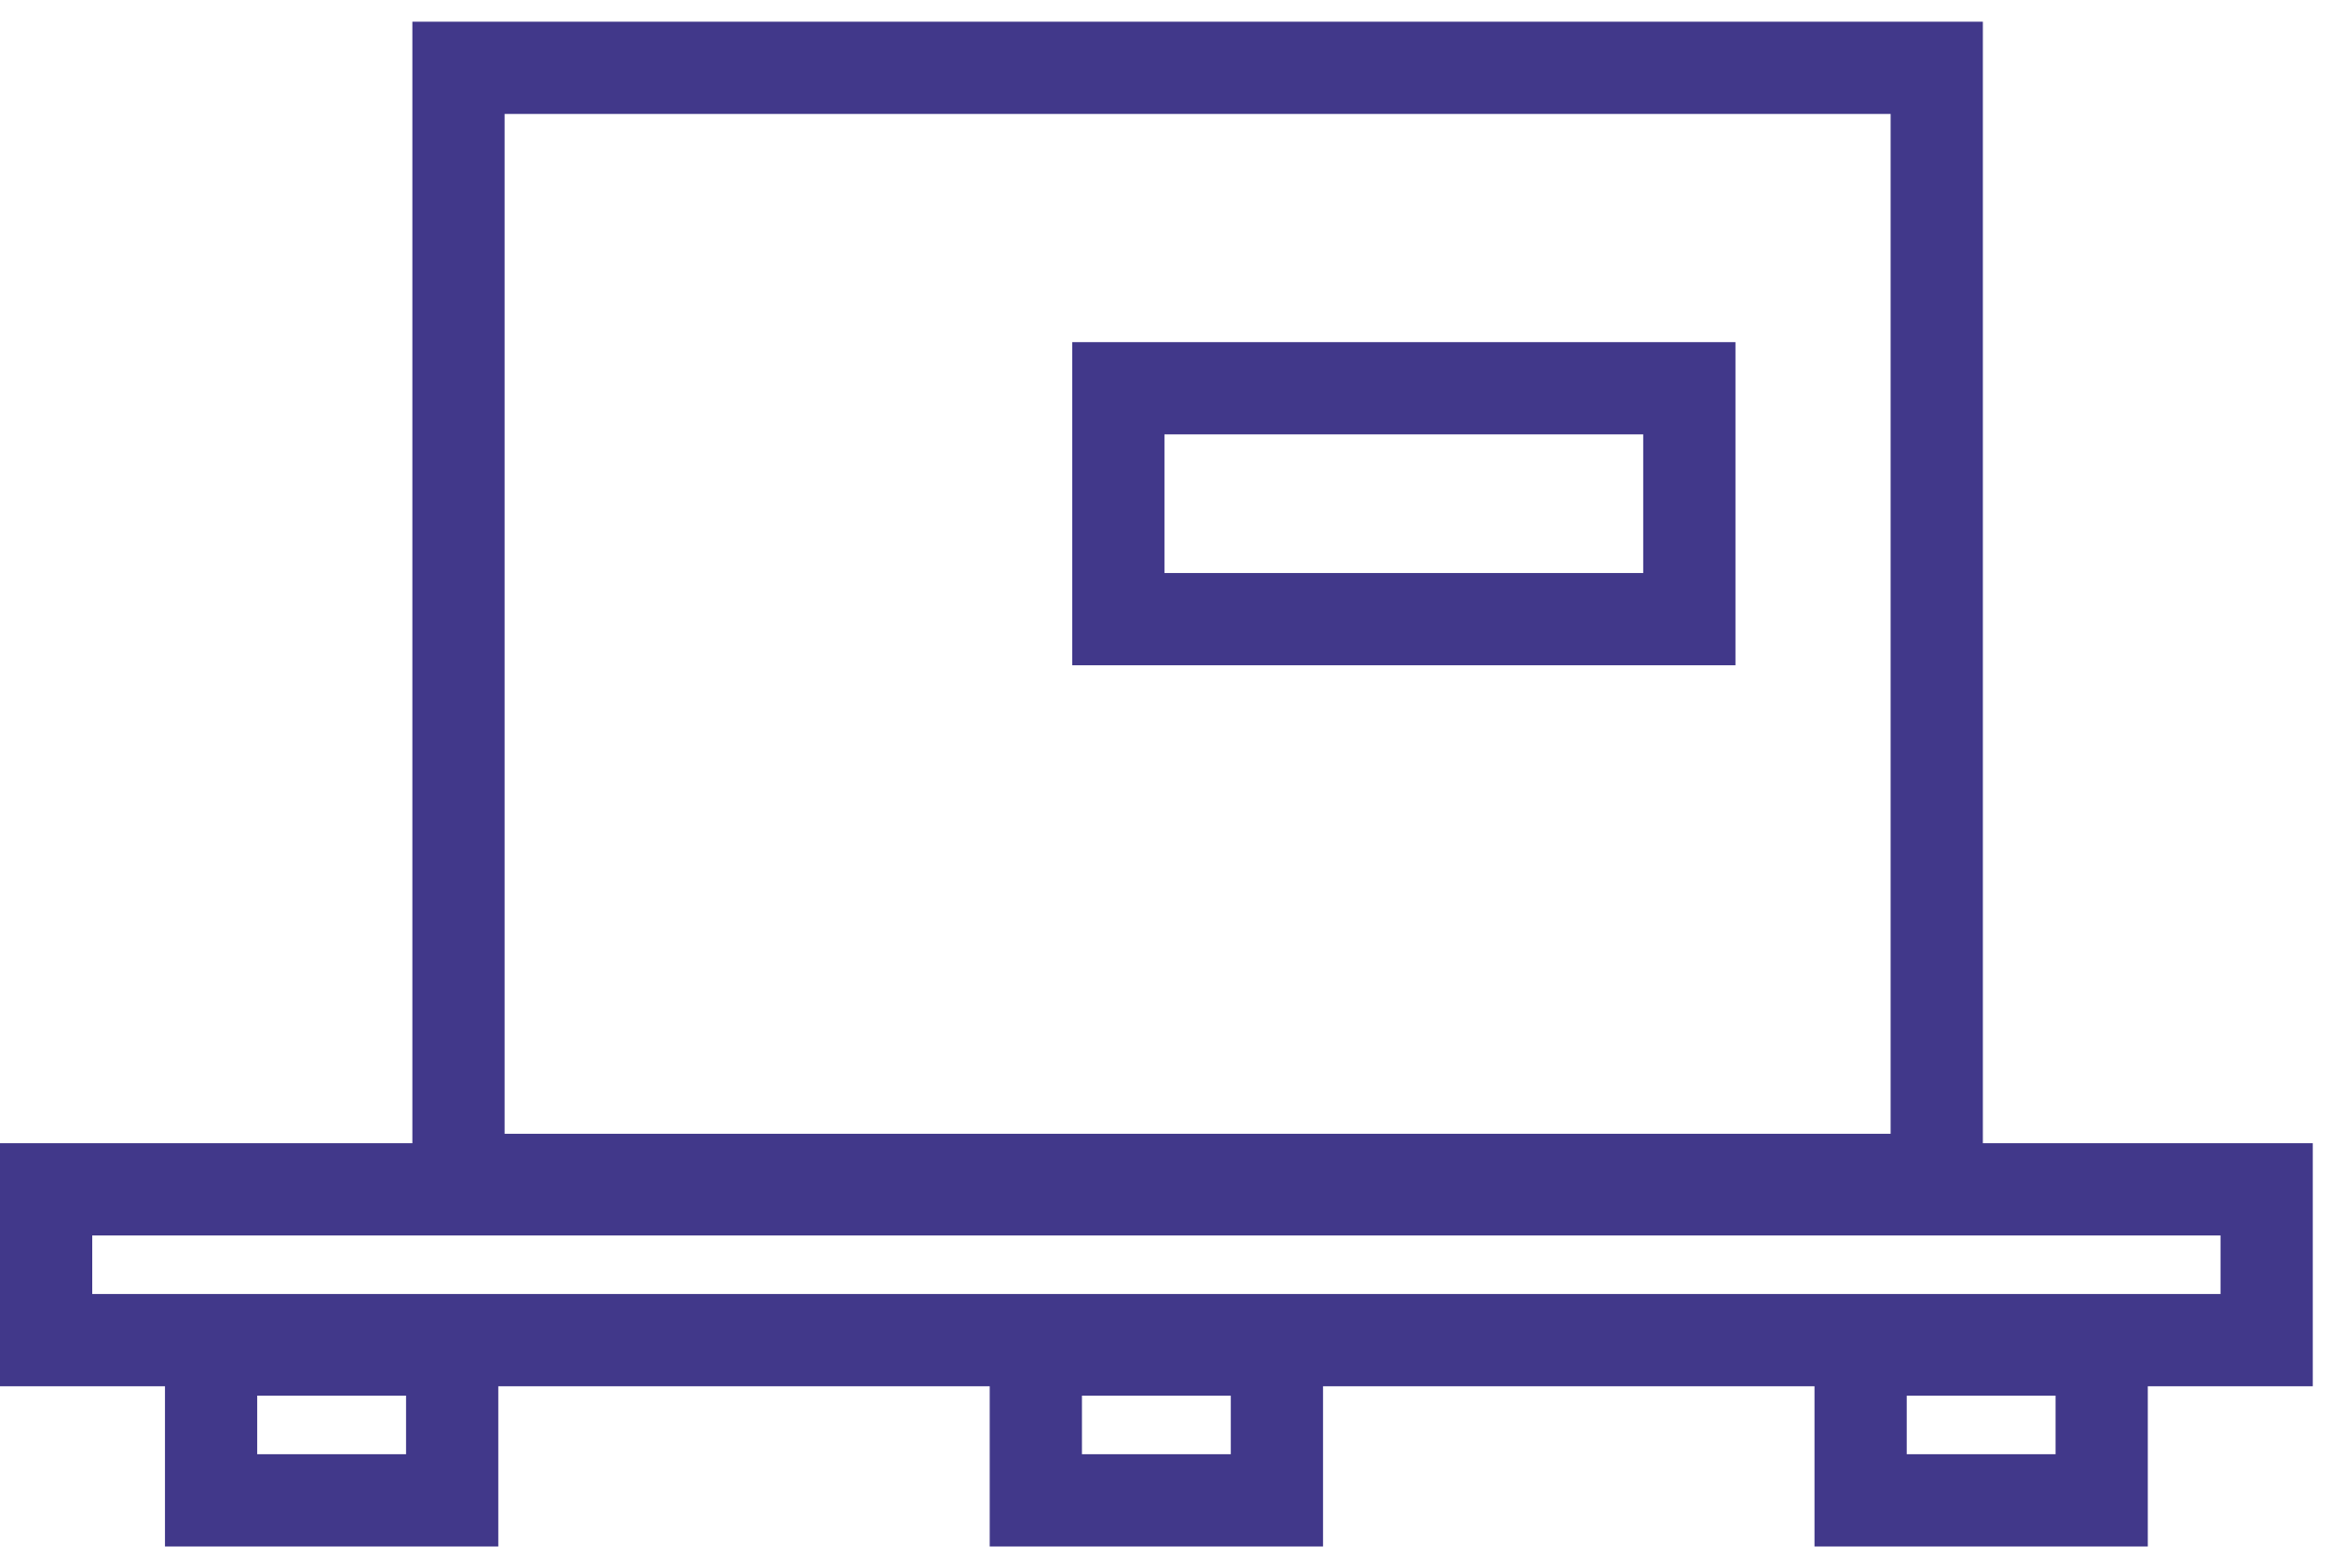
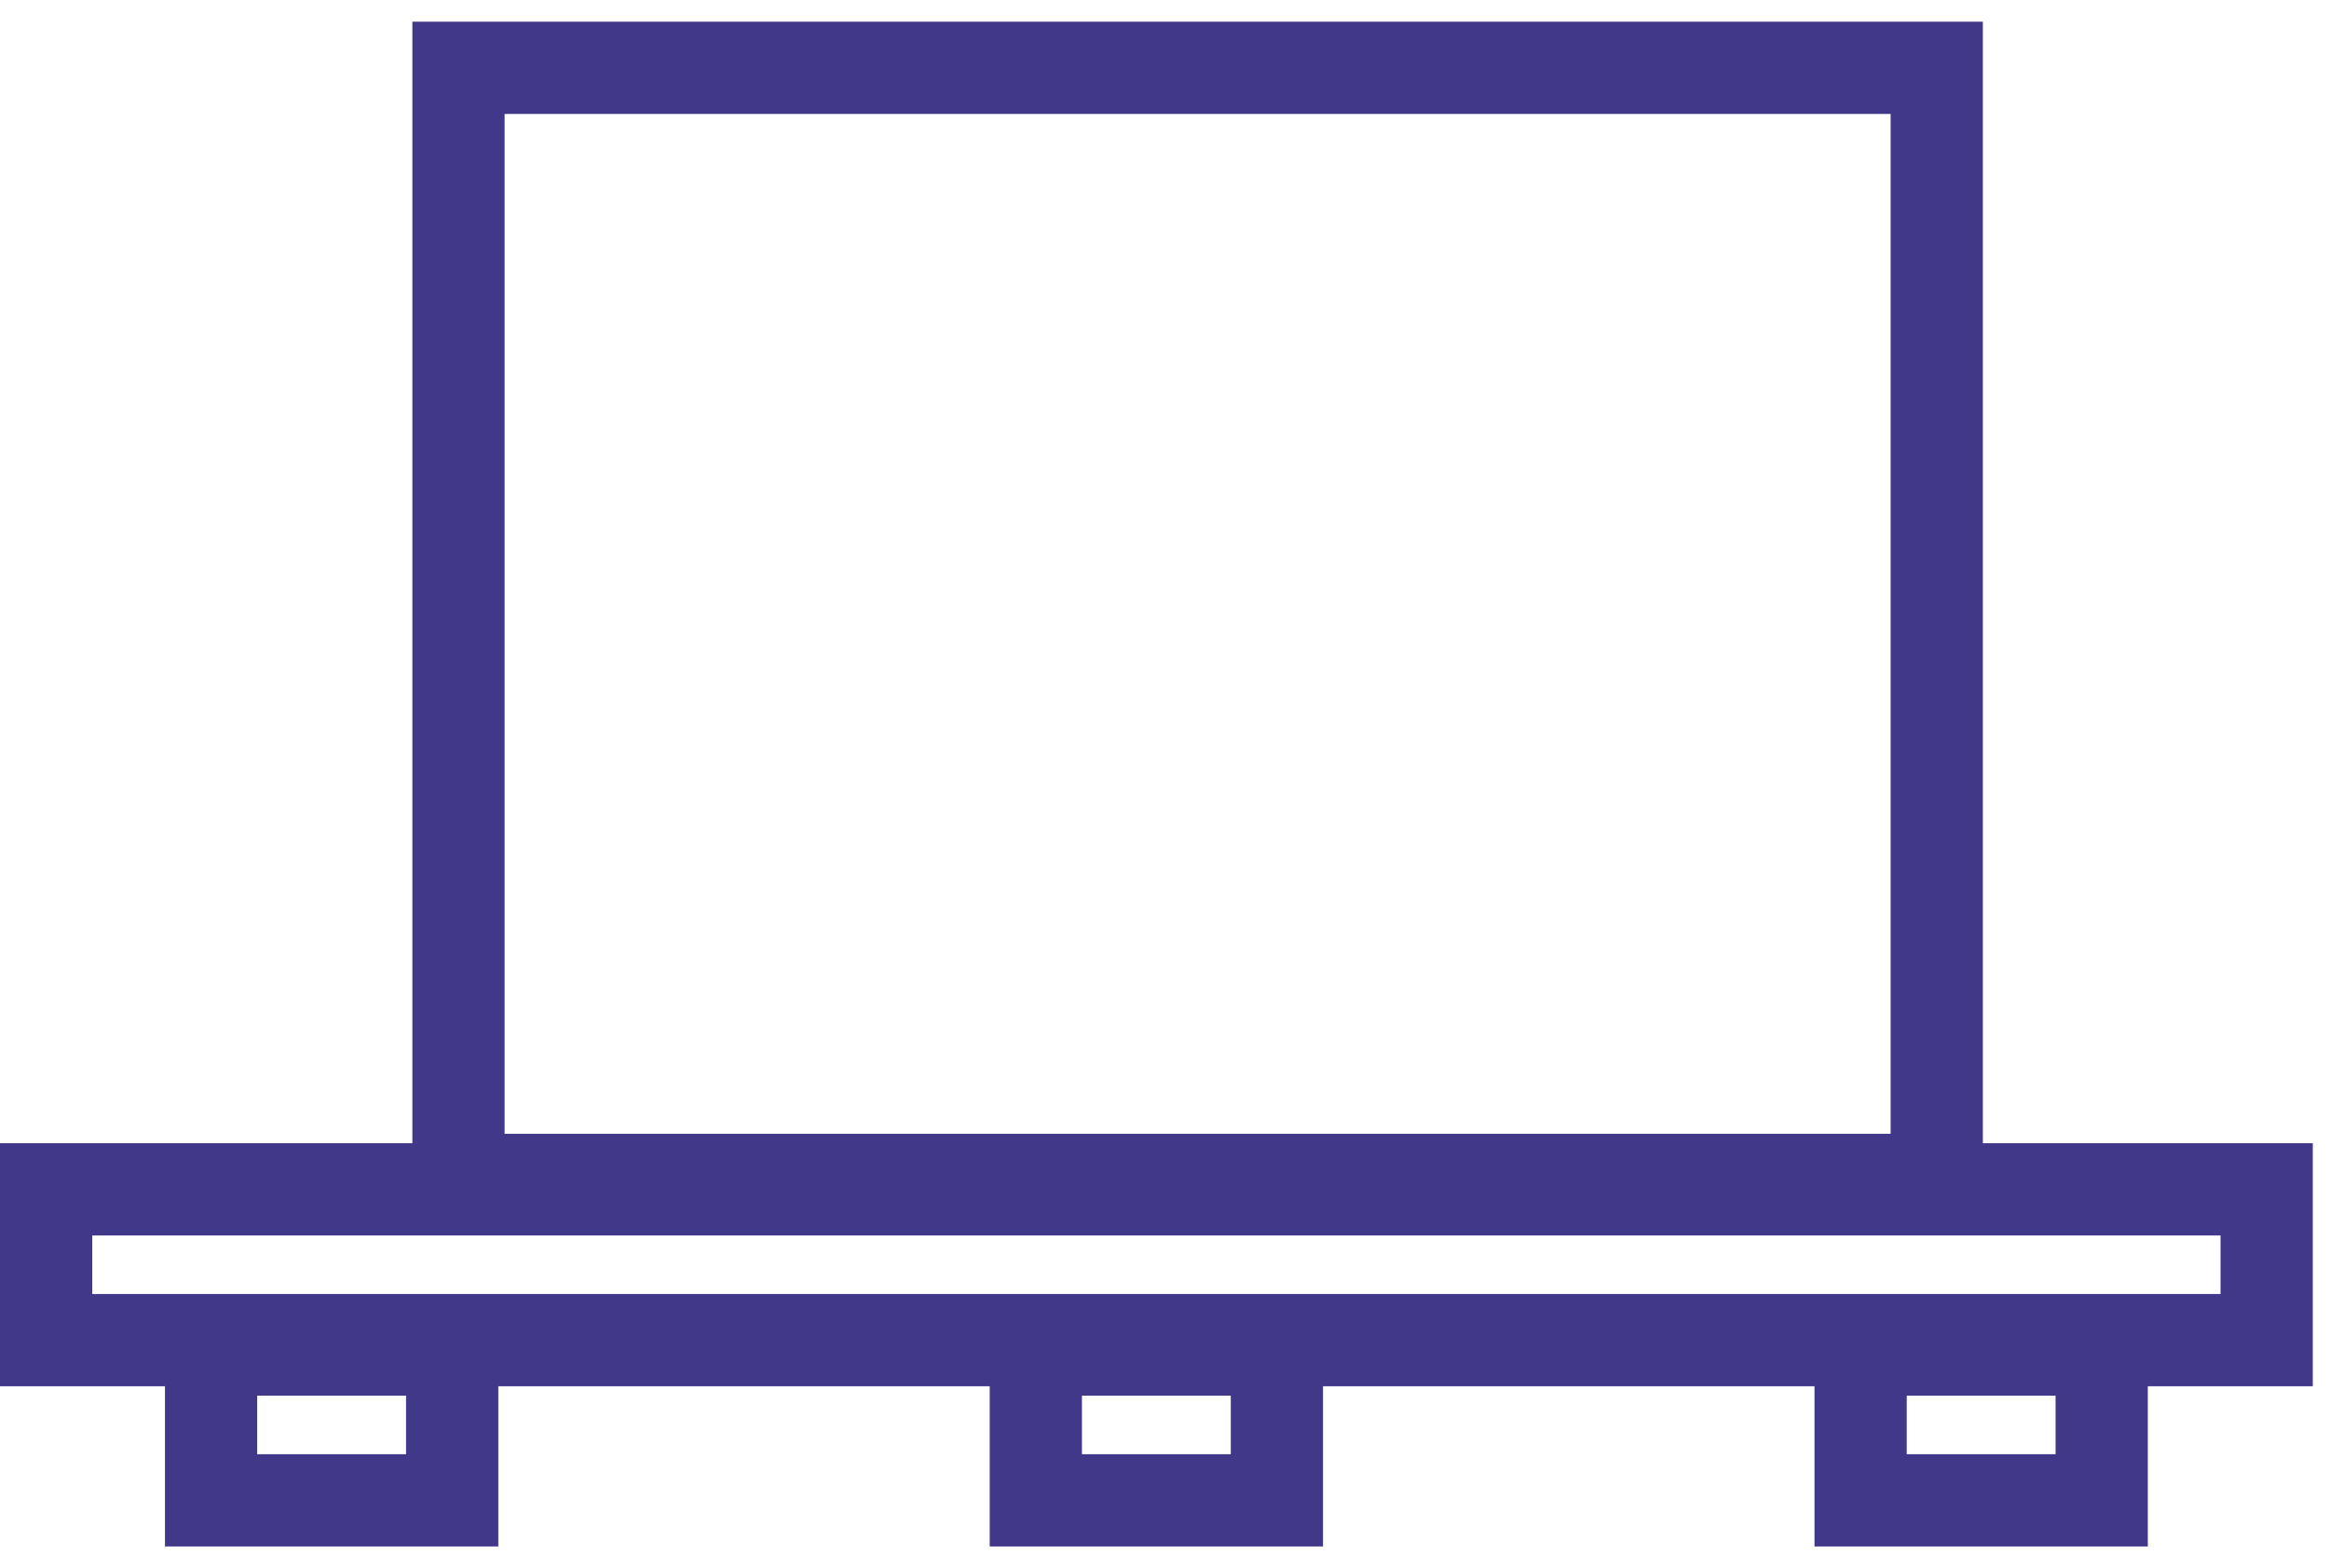
<svg xmlns="http://www.w3.org/2000/svg" width="101" height="68" viewBox="0 0 101 68" fill="none">
  <path d="M98.296 51.573H2V58.112H98.296V51.573Z" stroke="#41388A" stroke-width="4" />
  <path d="M19.609 58.52H9.154V65.059H19.609V58.52Z" stroke="#41388A" stroke-width="4" />
  <path d="M55.375 58.52H44.92V65.059H55.375V58.52Z" stroke="#41388A" stroke-width="4" />
  <path d="M91.142 58.52H80.688V65.059H91.142V58.52Z" stroke="#41388A" stroke-width="4" />
  <path d="M83.989 2.941H19.883V51.164H83.989V2.941Z" stroke="#41388A" stroke-width="4" />
-   <path d="M73.26 16.836H48.498V26.848H73.26V16.836Z" stroke="#41388A" stroke-width="4" />
</svg>